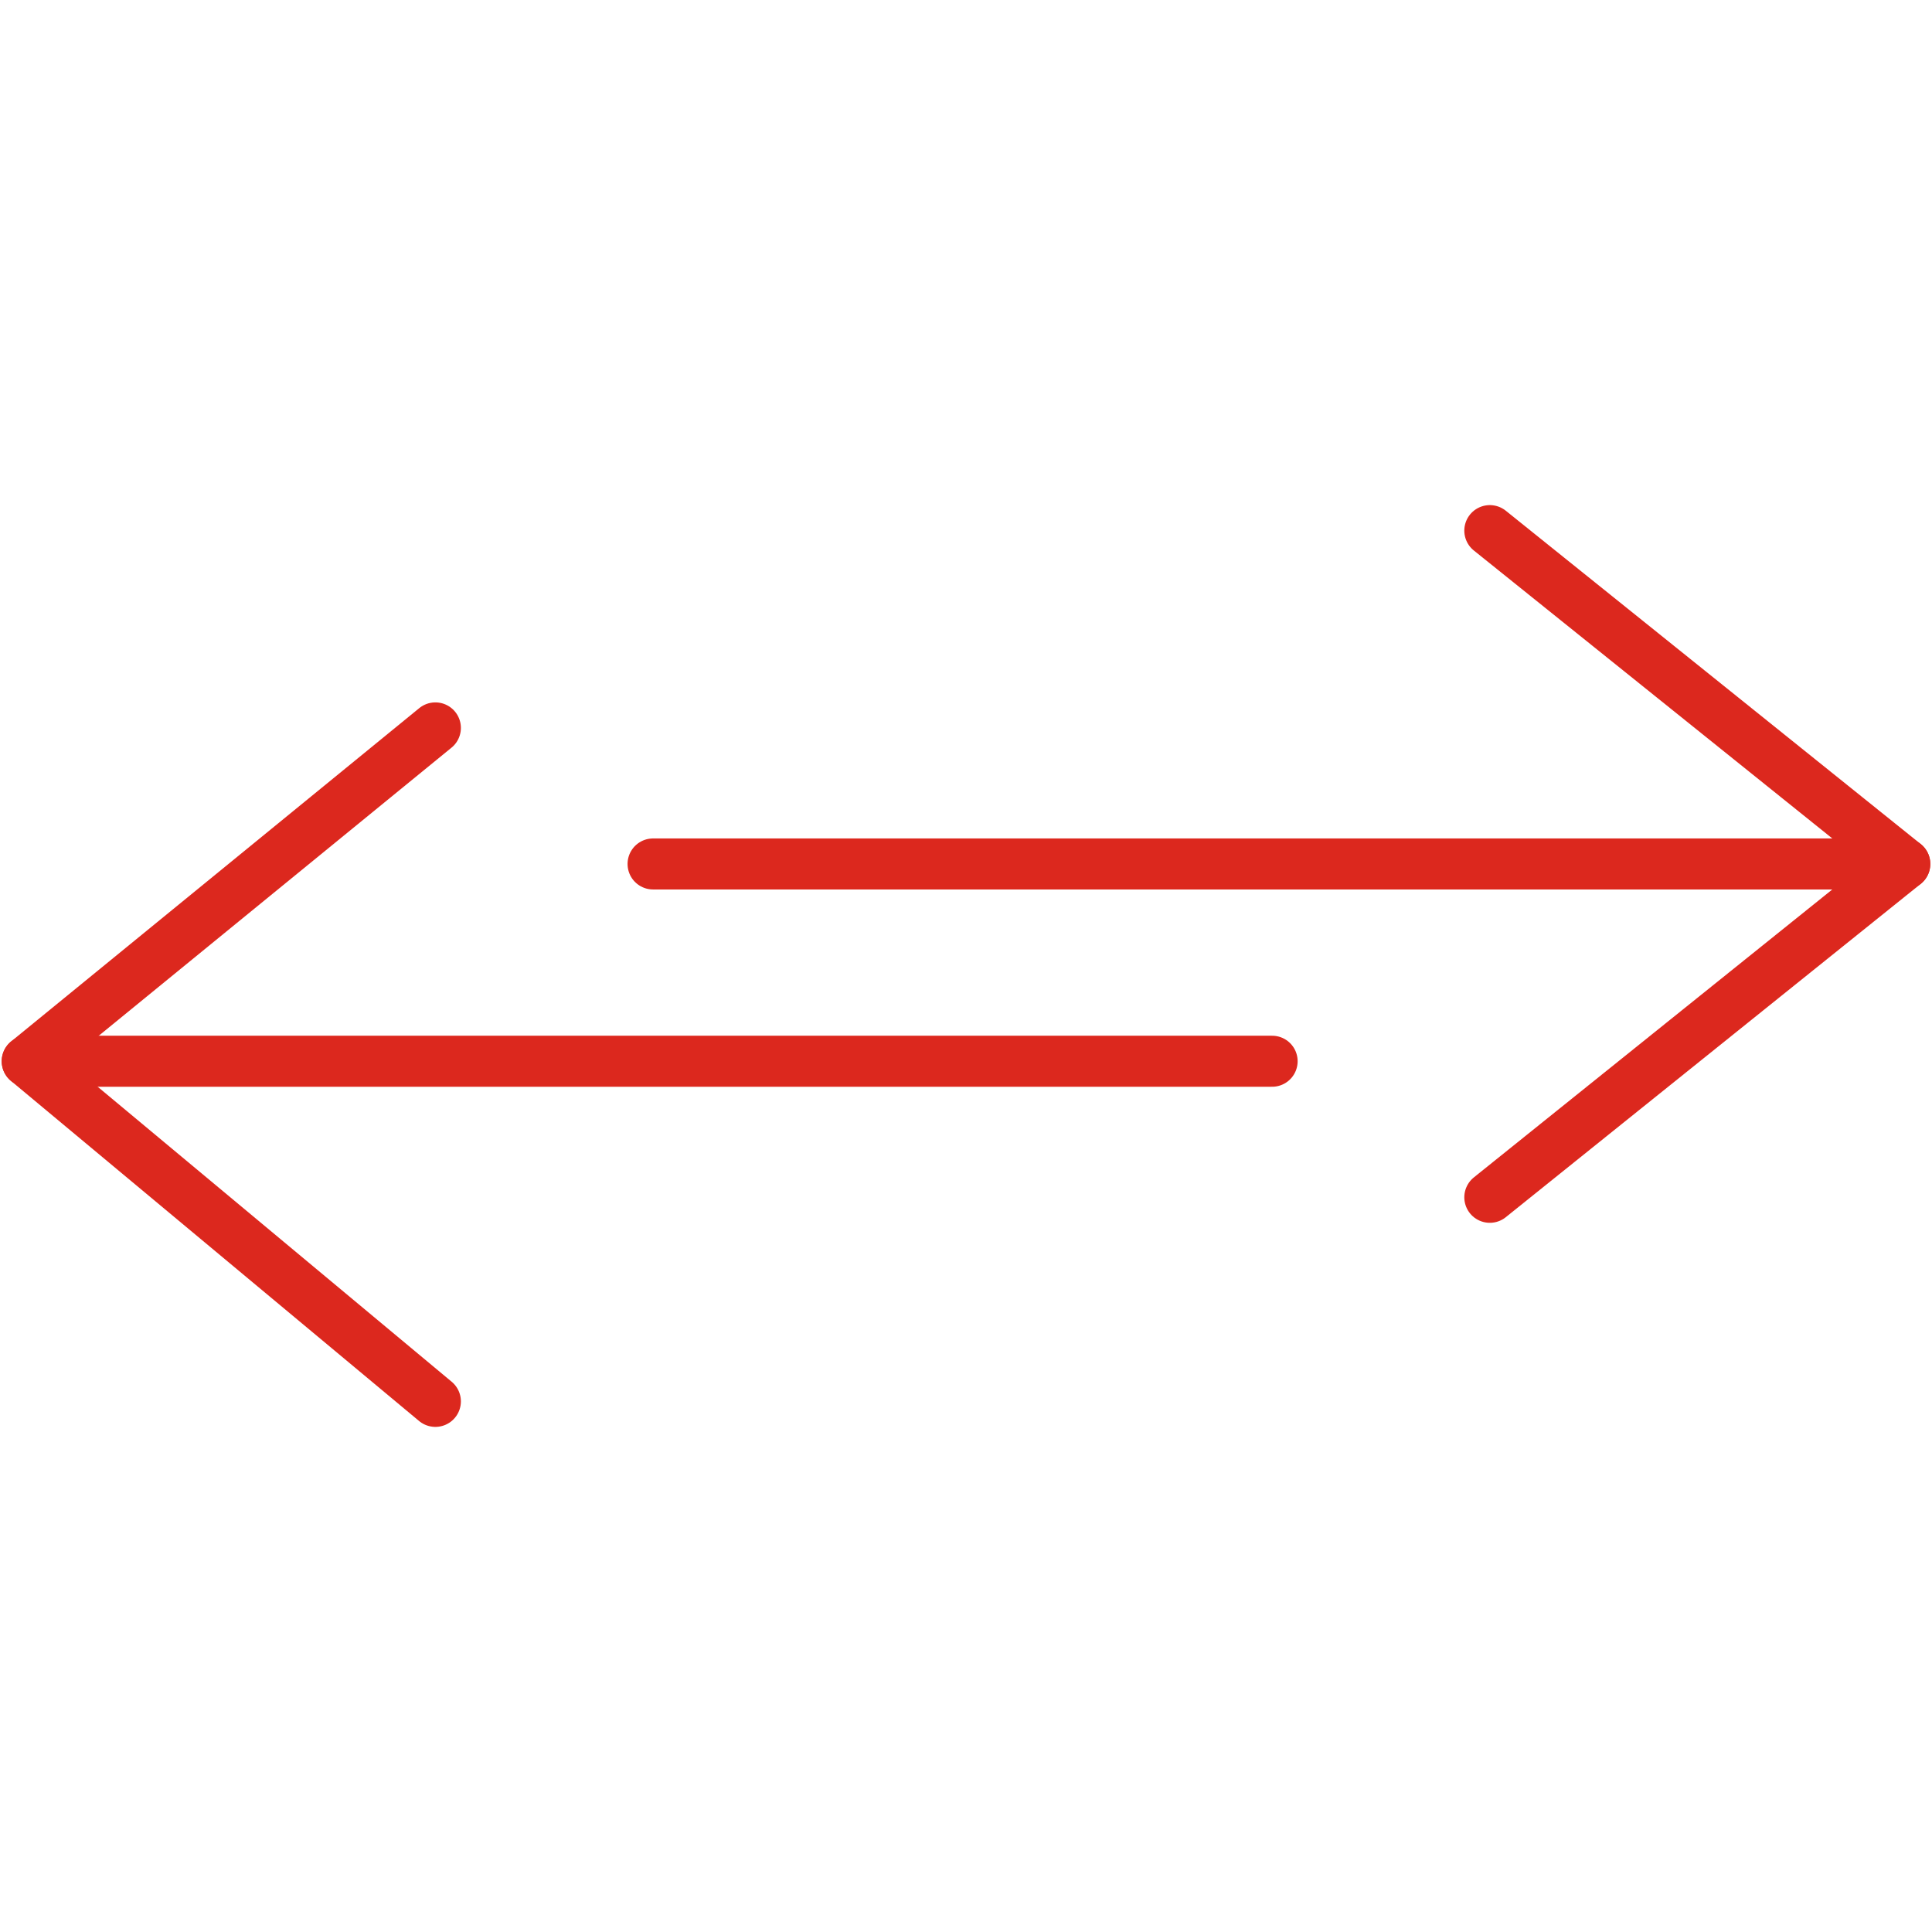
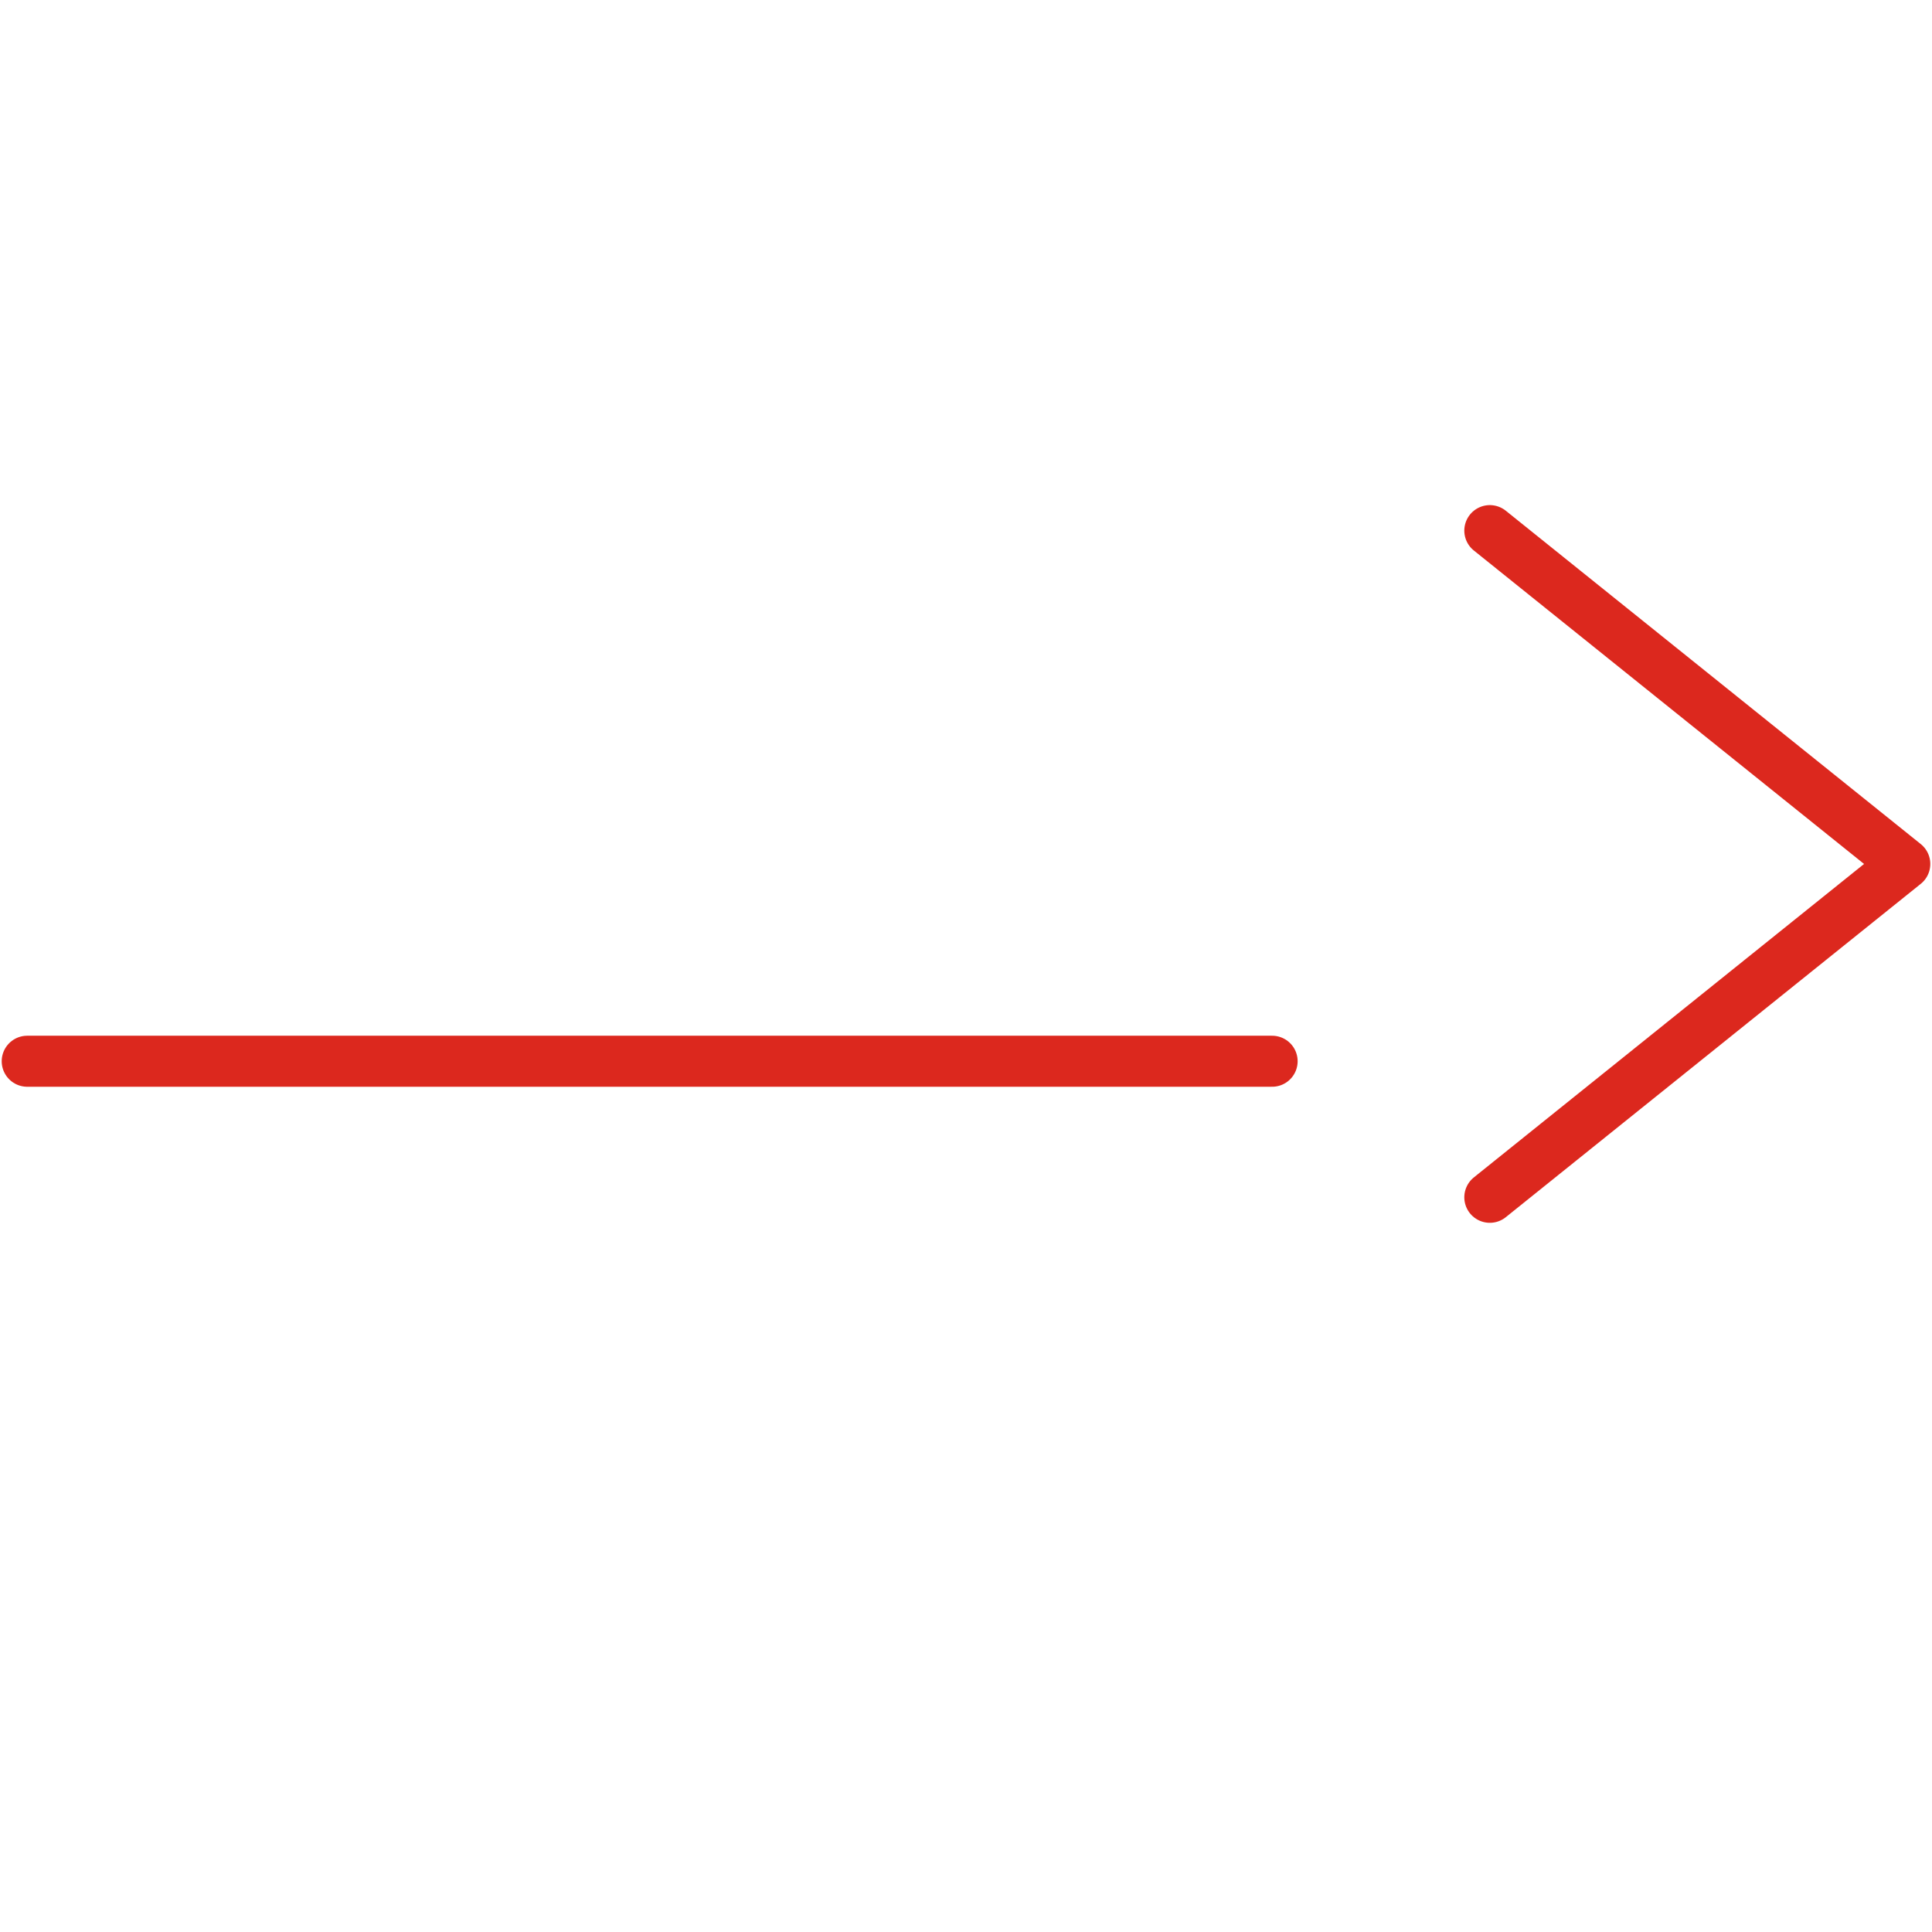
<svg xmlns="http://www.w3.org/2000/svg" version="1.1" id="Ebene_1" x="0px" y="0px" viewBox="0 0 28.4 28.4" style="enable-background:new 0 0 28.4 28.4;" xml:space="preserve">
  <style type="text/css">
	.st0{fill:none;stroke:#DC281E;stroke-width:0.75;stroke-linecap:round;stroke-linejoin:round;}
	.st1{fill:none;}
</style>
-   <line class="st0" x1="28" y1="12.7" x2="9.6" y2="12.7" />
  <polyline class="st0" points="21.9,17.6 28,12.7 21.9,7.8 " />
  <line class="st0" x1="0.4" y1="15.6" x2="18.7" y2="15.6" />
-   <polyline class="st0" points="6.4,10.7 0.4,15.6 6.4,20.6 " />
-   <rect y="0" class="st1" width="28.4" height="28.3" />
</svg>